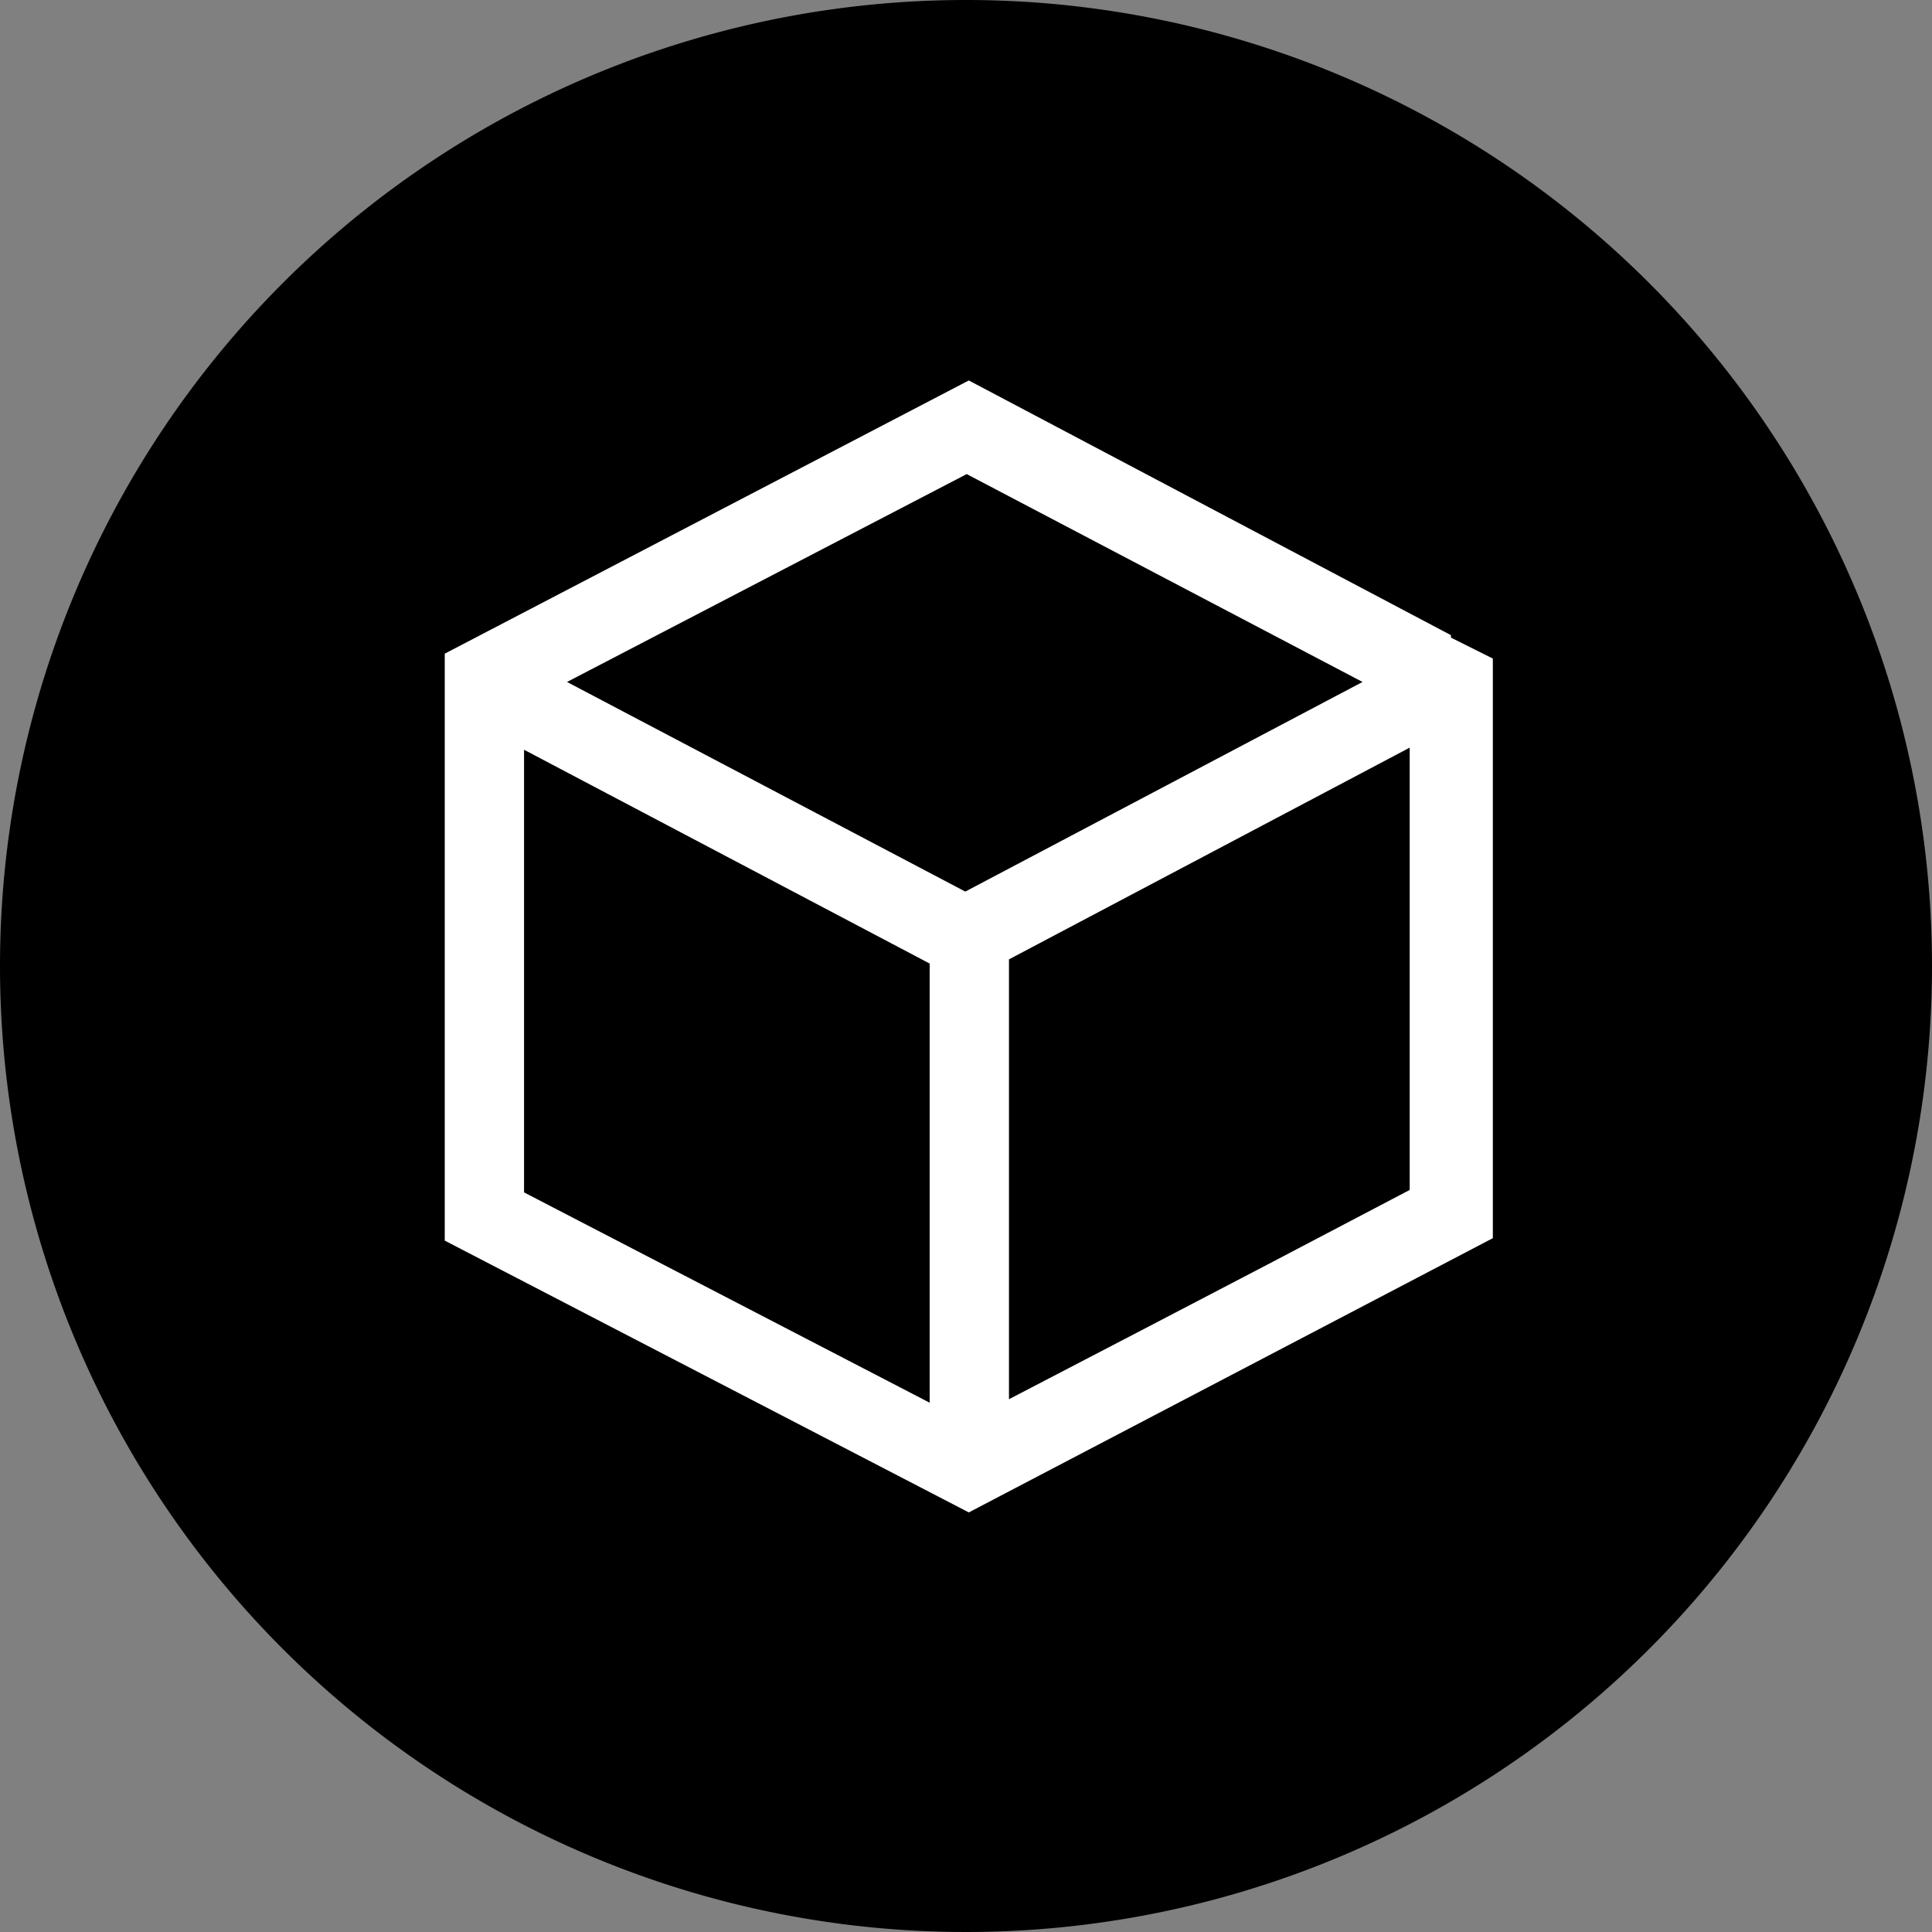
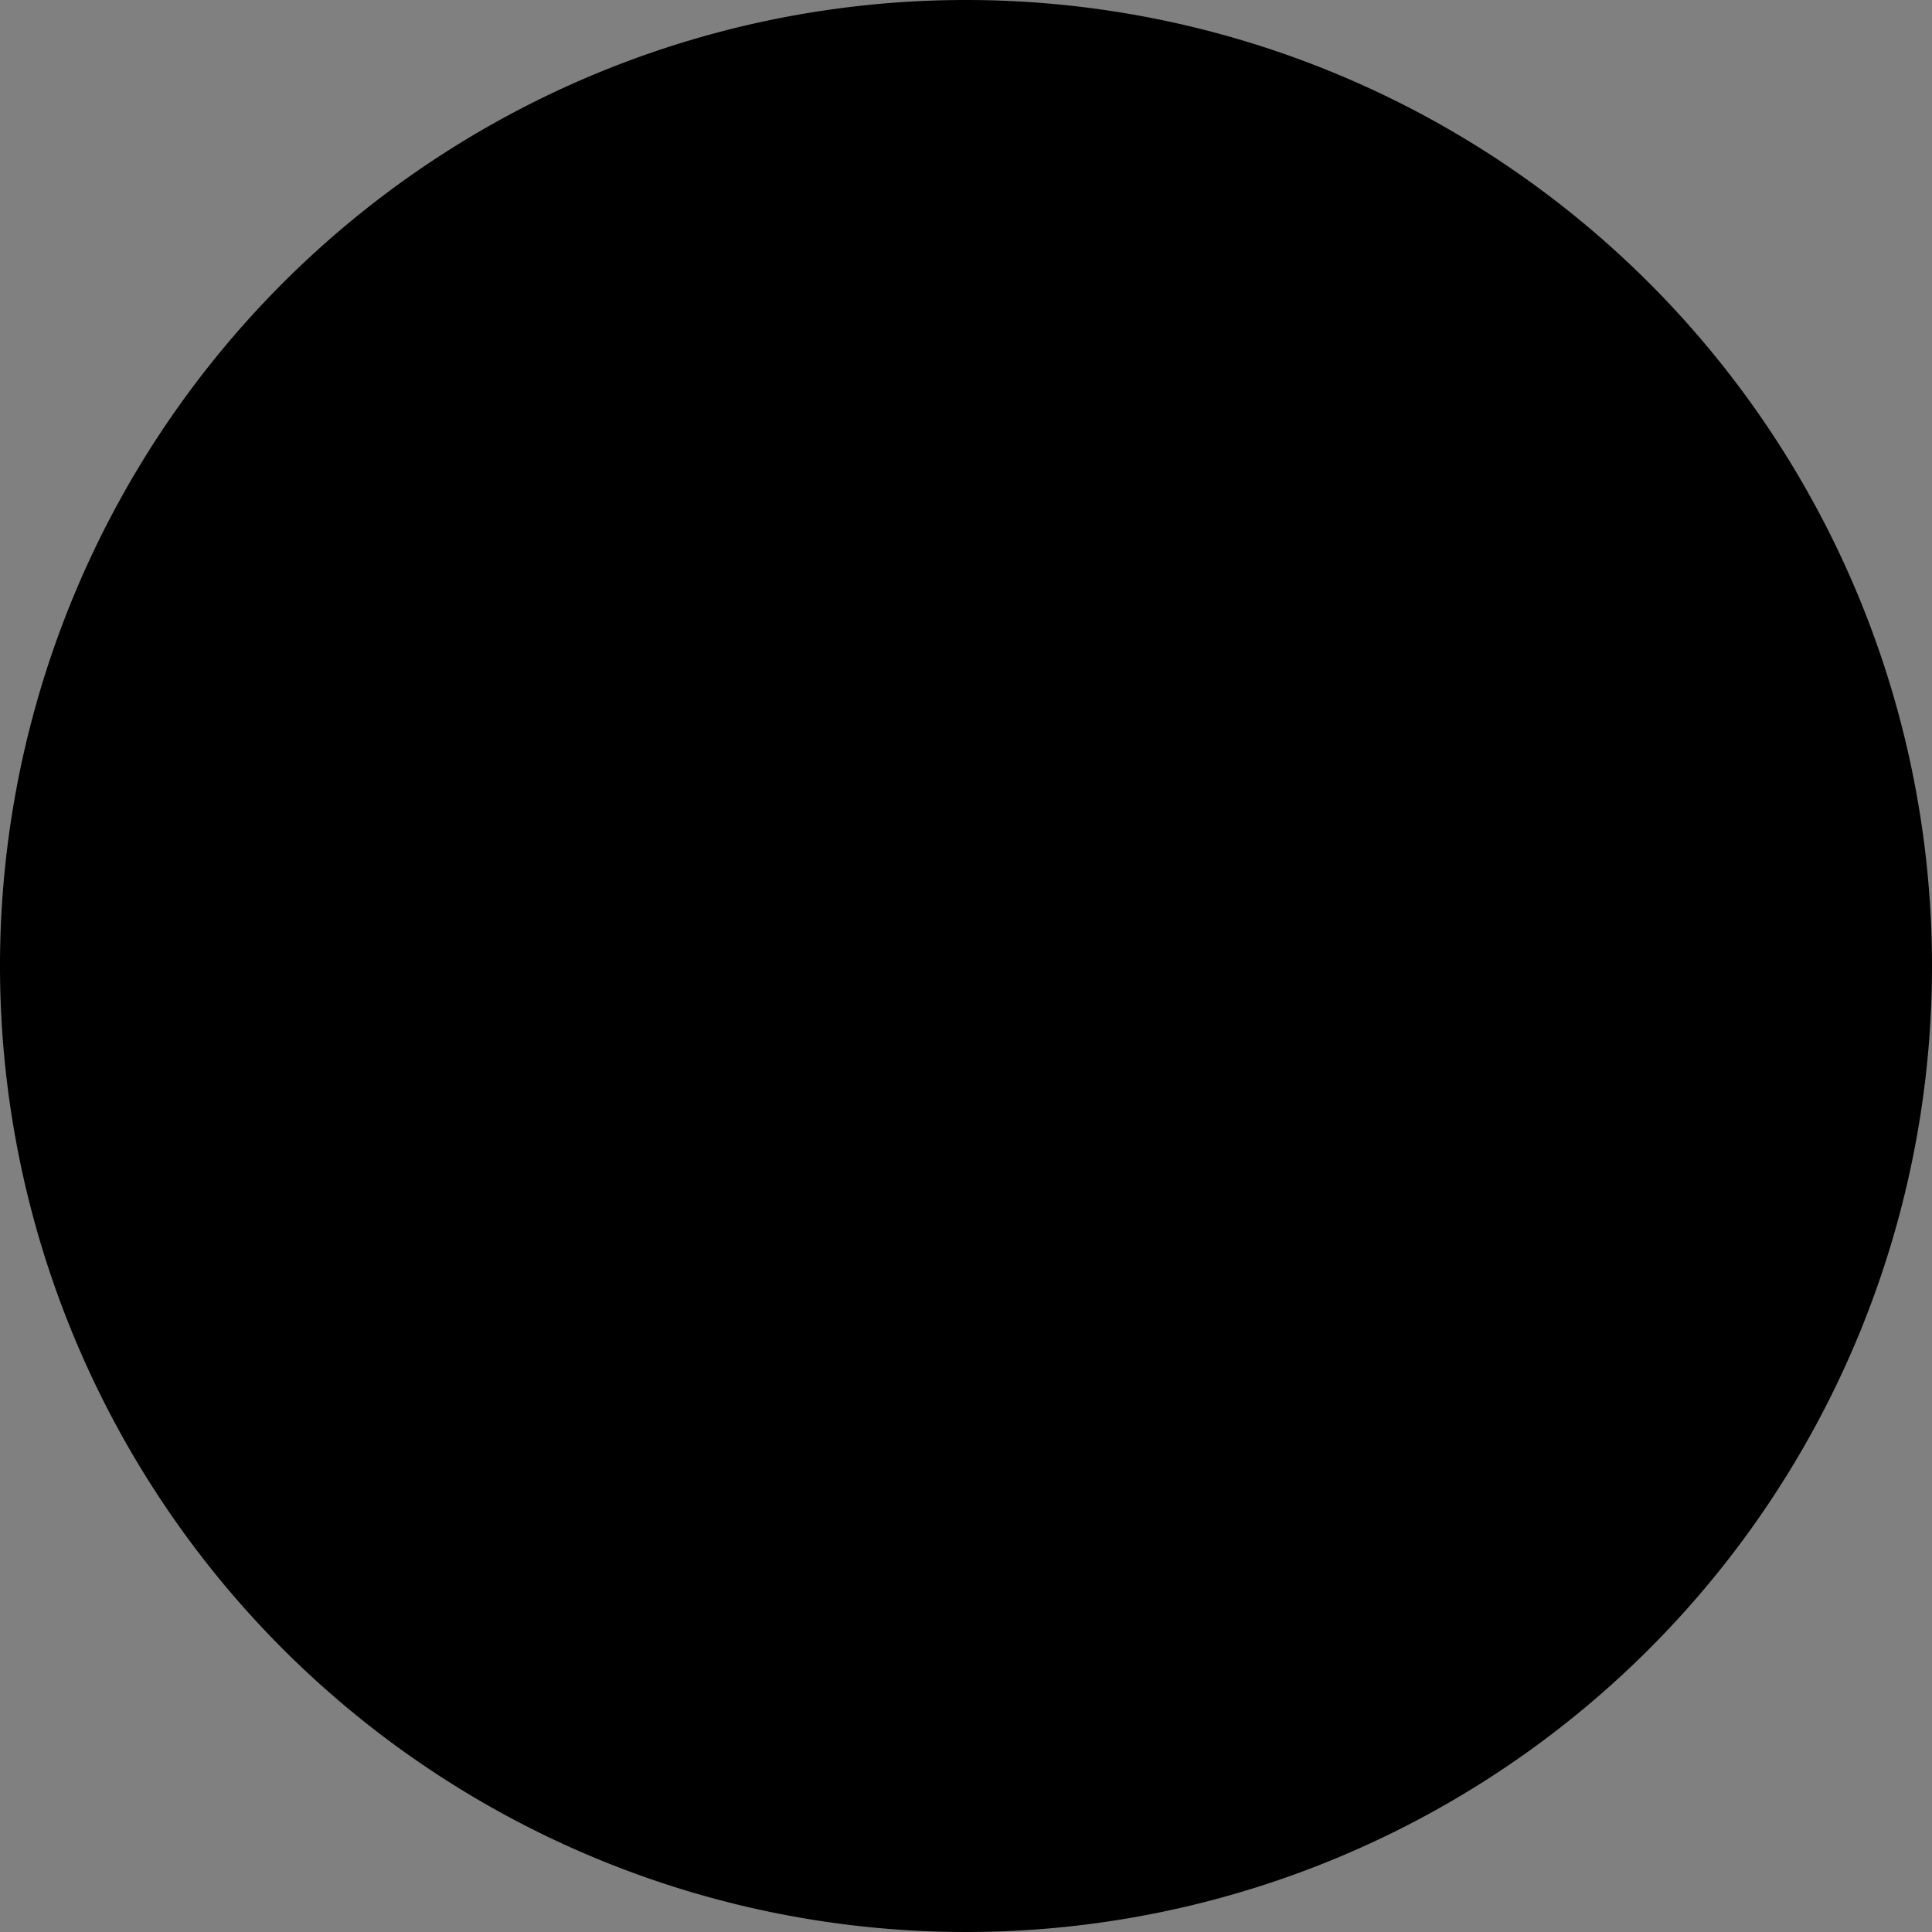
<svg xmlns="http://www.w3.org/2000/svg" viewBox="0 0 55.3 55.3">
  <rect x="0" y="0" width="55.3" height="55.3" fill="#808080" stroke="none" />
  <defs>
    <style>.cls-1{fill:#000;}.cls-2{fill:#fff;}</style>
  </defs>
  <g id="图层_2" data-name="图层 2">
    <g id="图层_1-2" data-name="图层 1">
      <g id="large-capacity-hidden-storage">
        <path class="cls-1" d="M55.3,27.65A27.65,27.65,0,1,1,27.65,0,27.65,27.65,0,0,1,55.3,27.65" />
-         <path class="cls-2" d="M41.53,18.25l0-.07,0,0-13.8-7.29-15,7.82v16.8l15,7.78,15-7.85V18.85ZM39,19.52l-11.37,6-11.4-6,11.44-5.95ZM15,21.46l11.61,6.12V40.15L15,34.13ZM36.29,36.19,32.82,38l-3.94,2.05V27.46L40.35,21.4V34.06Z" />
      </g>
    </g>
  </g>
</svg>